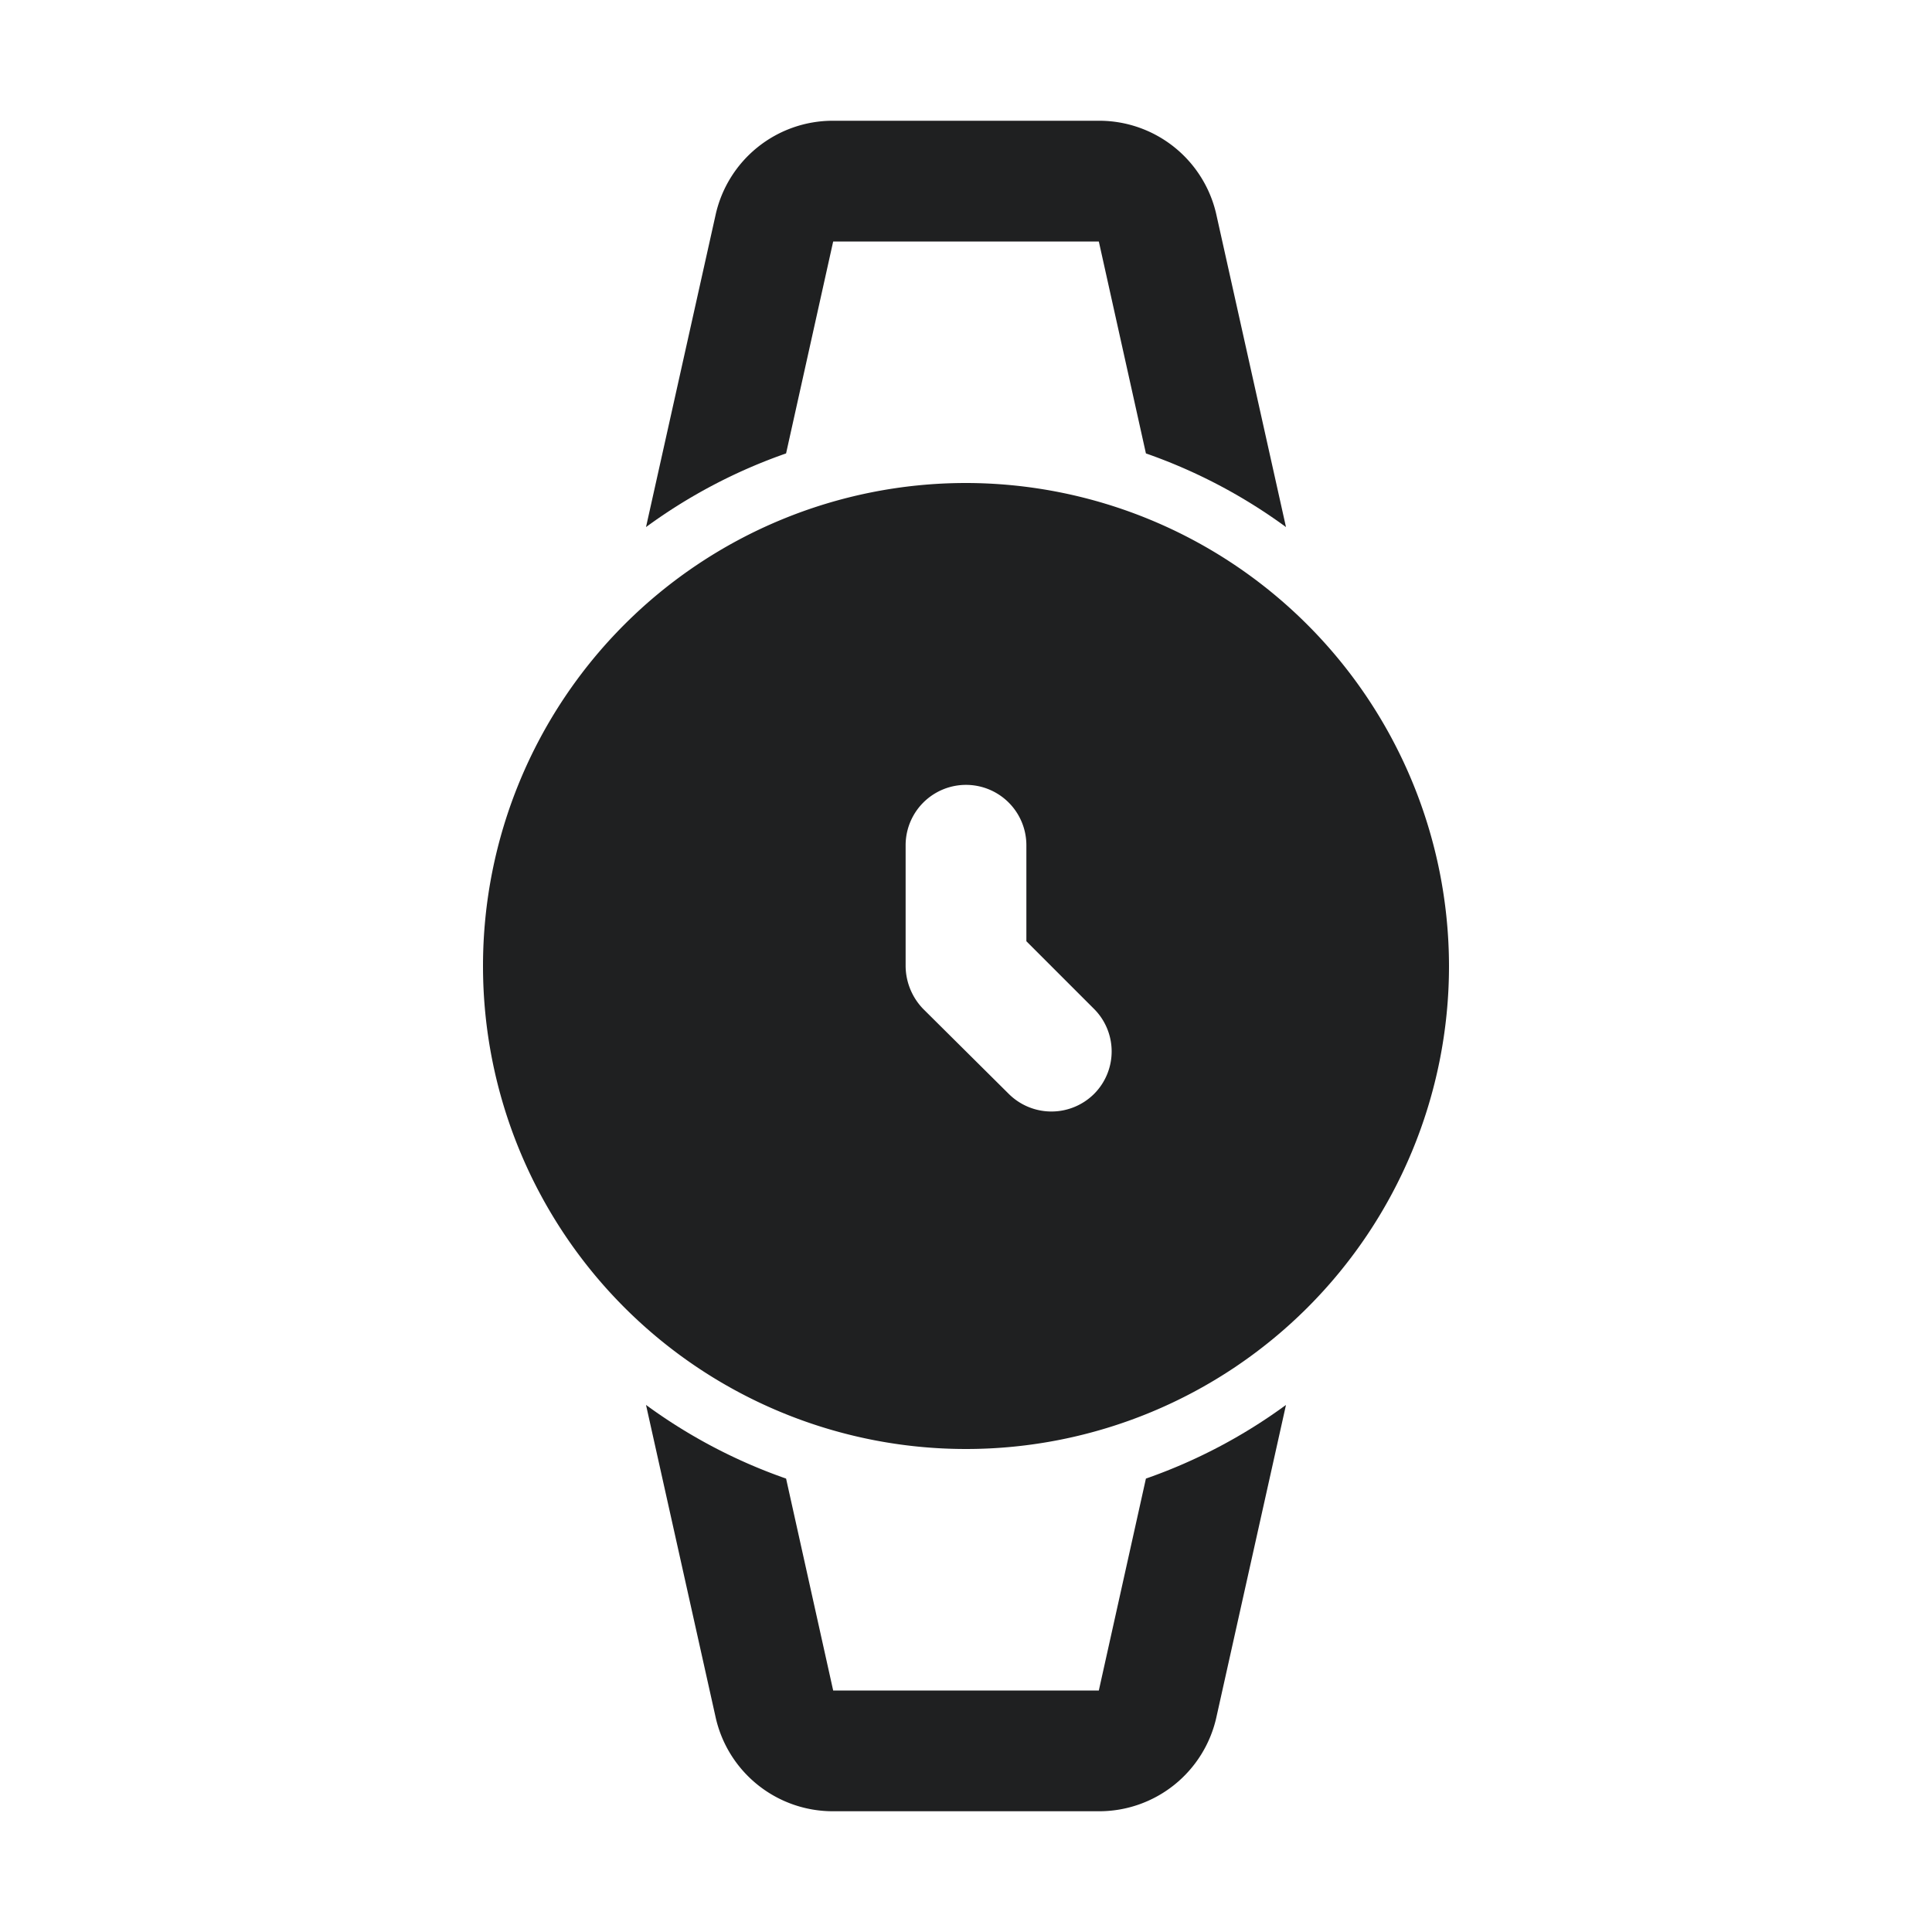
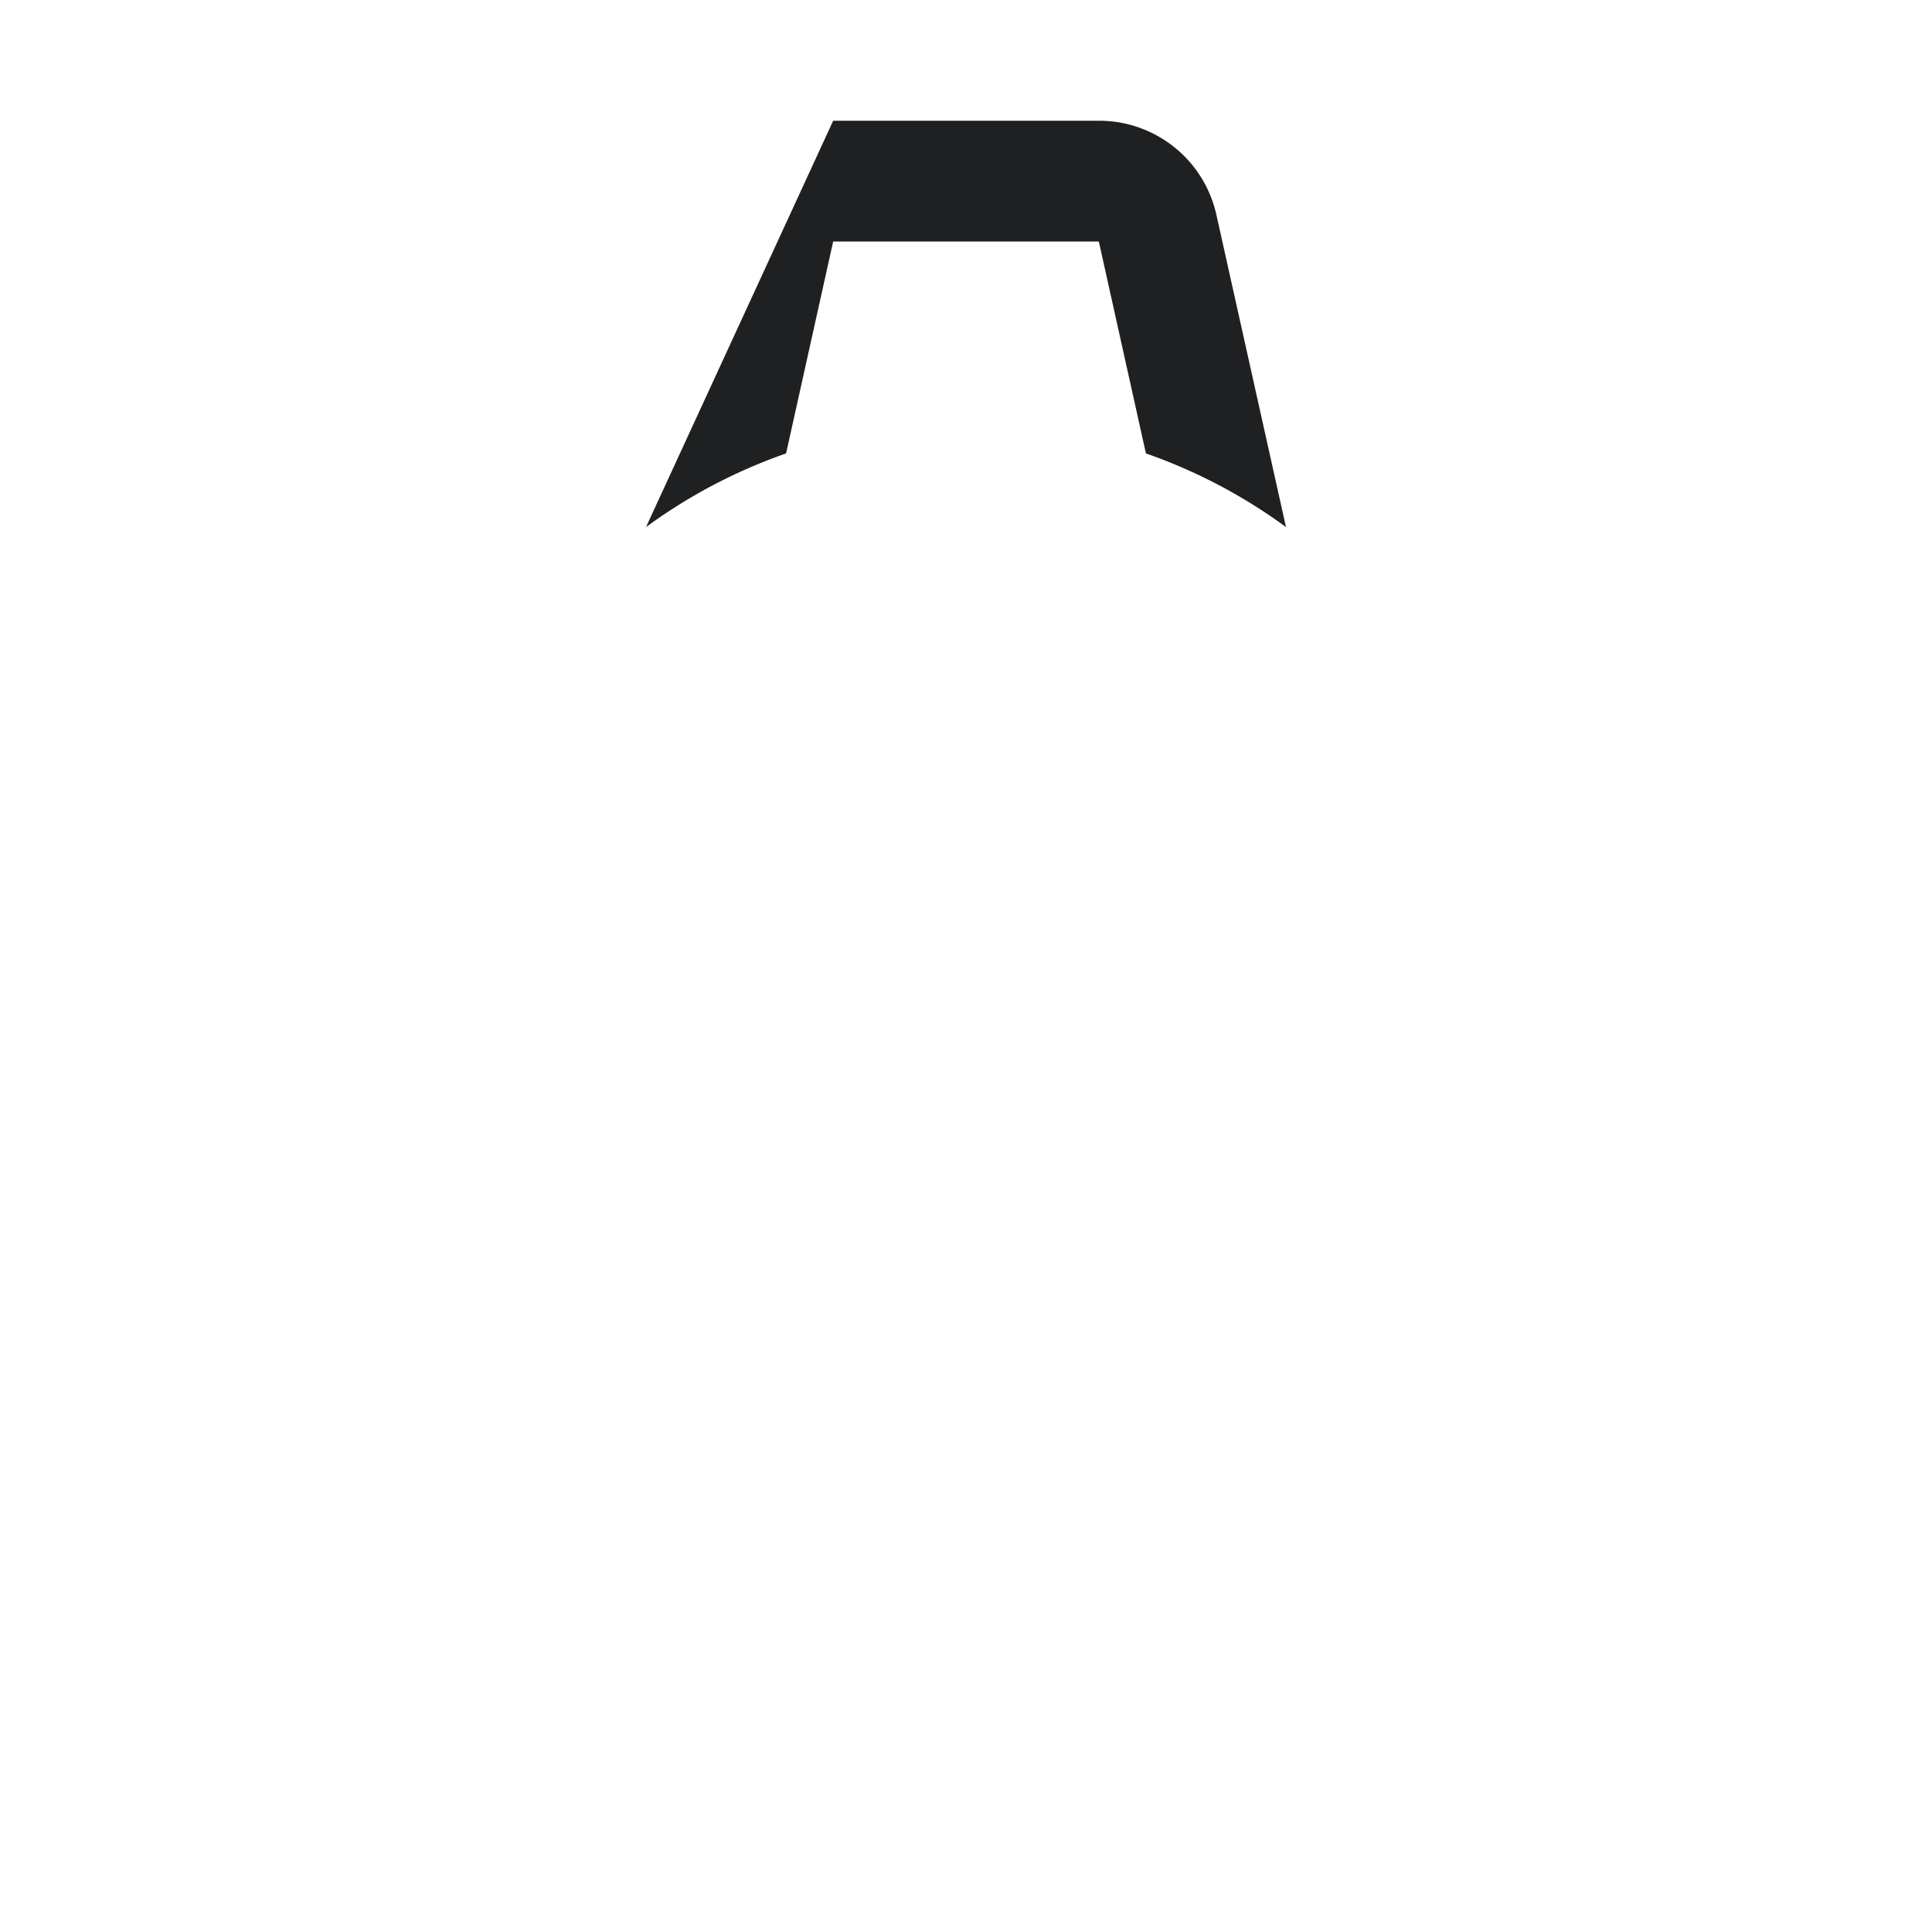
<svg xmlns="http://www.w3.org/2000/svg" viewBox="0 0 32 32">
  <title>Artboard-32</title>
  <g id="Time">
-     <path d="M16,8a8,8,0,1,0,8,8A8.011,8.011,0,0,0,16,8Zm2.12,10.12a1.002,1.002,0,0,1-1.41,0l-1.42-1.41A1.033,1.033,0,0,1,15,16V14a1,1,0,0,1,2,0v1.59l1.12,1.12A.996.996,0,0,1,18.12,18.12Z" style="fill:#1f2021" />
-     <path d="M13.8,4h4.4l.78,3.51A8.861,8.861,0,0,1,21.3,8.73L20.15,3.57A1.989,1.989,0,0,0,18.2,2H13.8a1.989,1.989,0,0,0-1.95,1.57L10.7,8.73a8.861,8.861,0,0,1,2.32-1.22Z" style="fill:#1f2021" />
-     <path d="M18.2,28H13.8l-.78-3.51a8.861,8.861,0,0,1-2.32-1.22l1.15,5.16A1.989,1.989,0,0,0,13.8,30h4.4a1.989,1.989,0,0,0,1.95-1.57l1.15-5.16a8.861,8.861,0,0,1-2.32,1.22Z" style="fill:#1f2021" />
+     <path d="M13.8,4h4.4l.78,3.51A8.861,8.861,0,0,1,21.3,8.73L20.15,3.57A1.989,1.989,0,0,0,18.2,2H13.8L10.7,8.73a8.861,8.861,0,0,1,2.32-1.22Z" style="fill:#1f2021" />
  </g>
</svg>